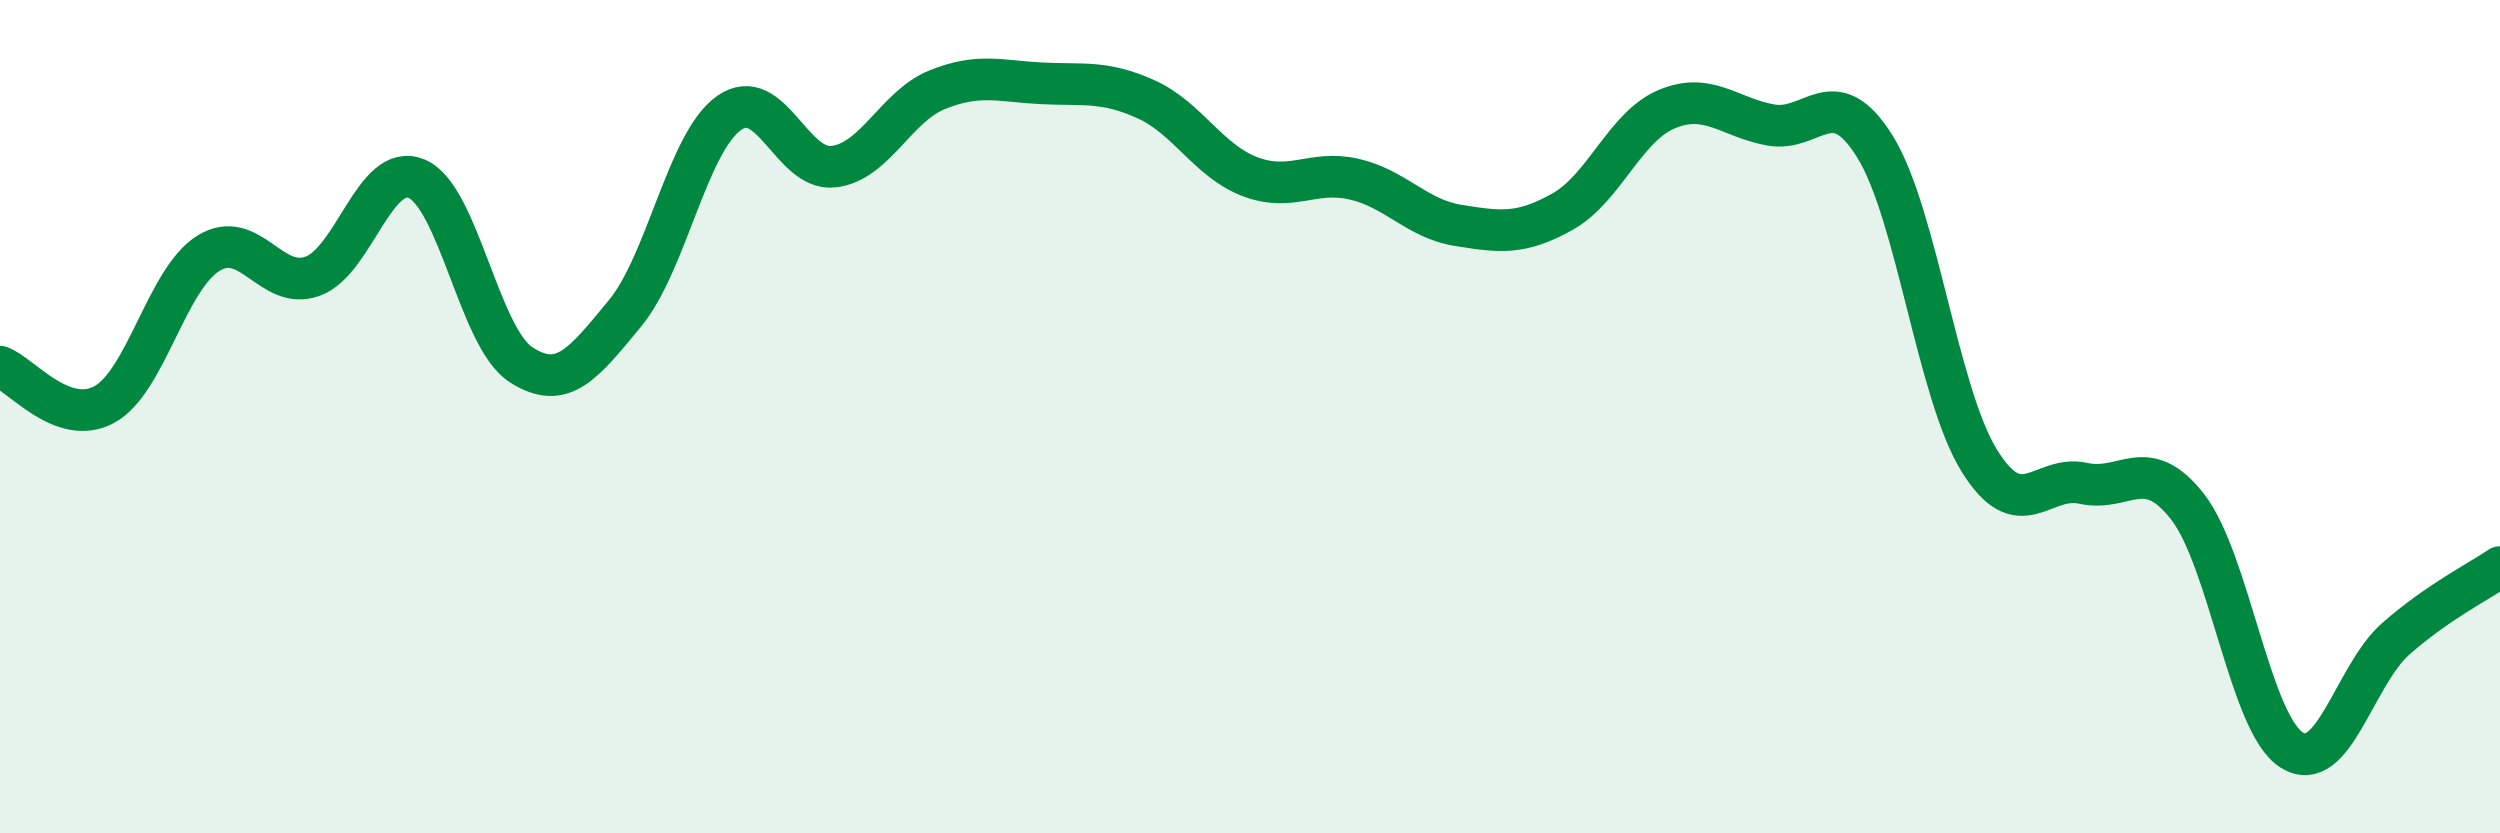
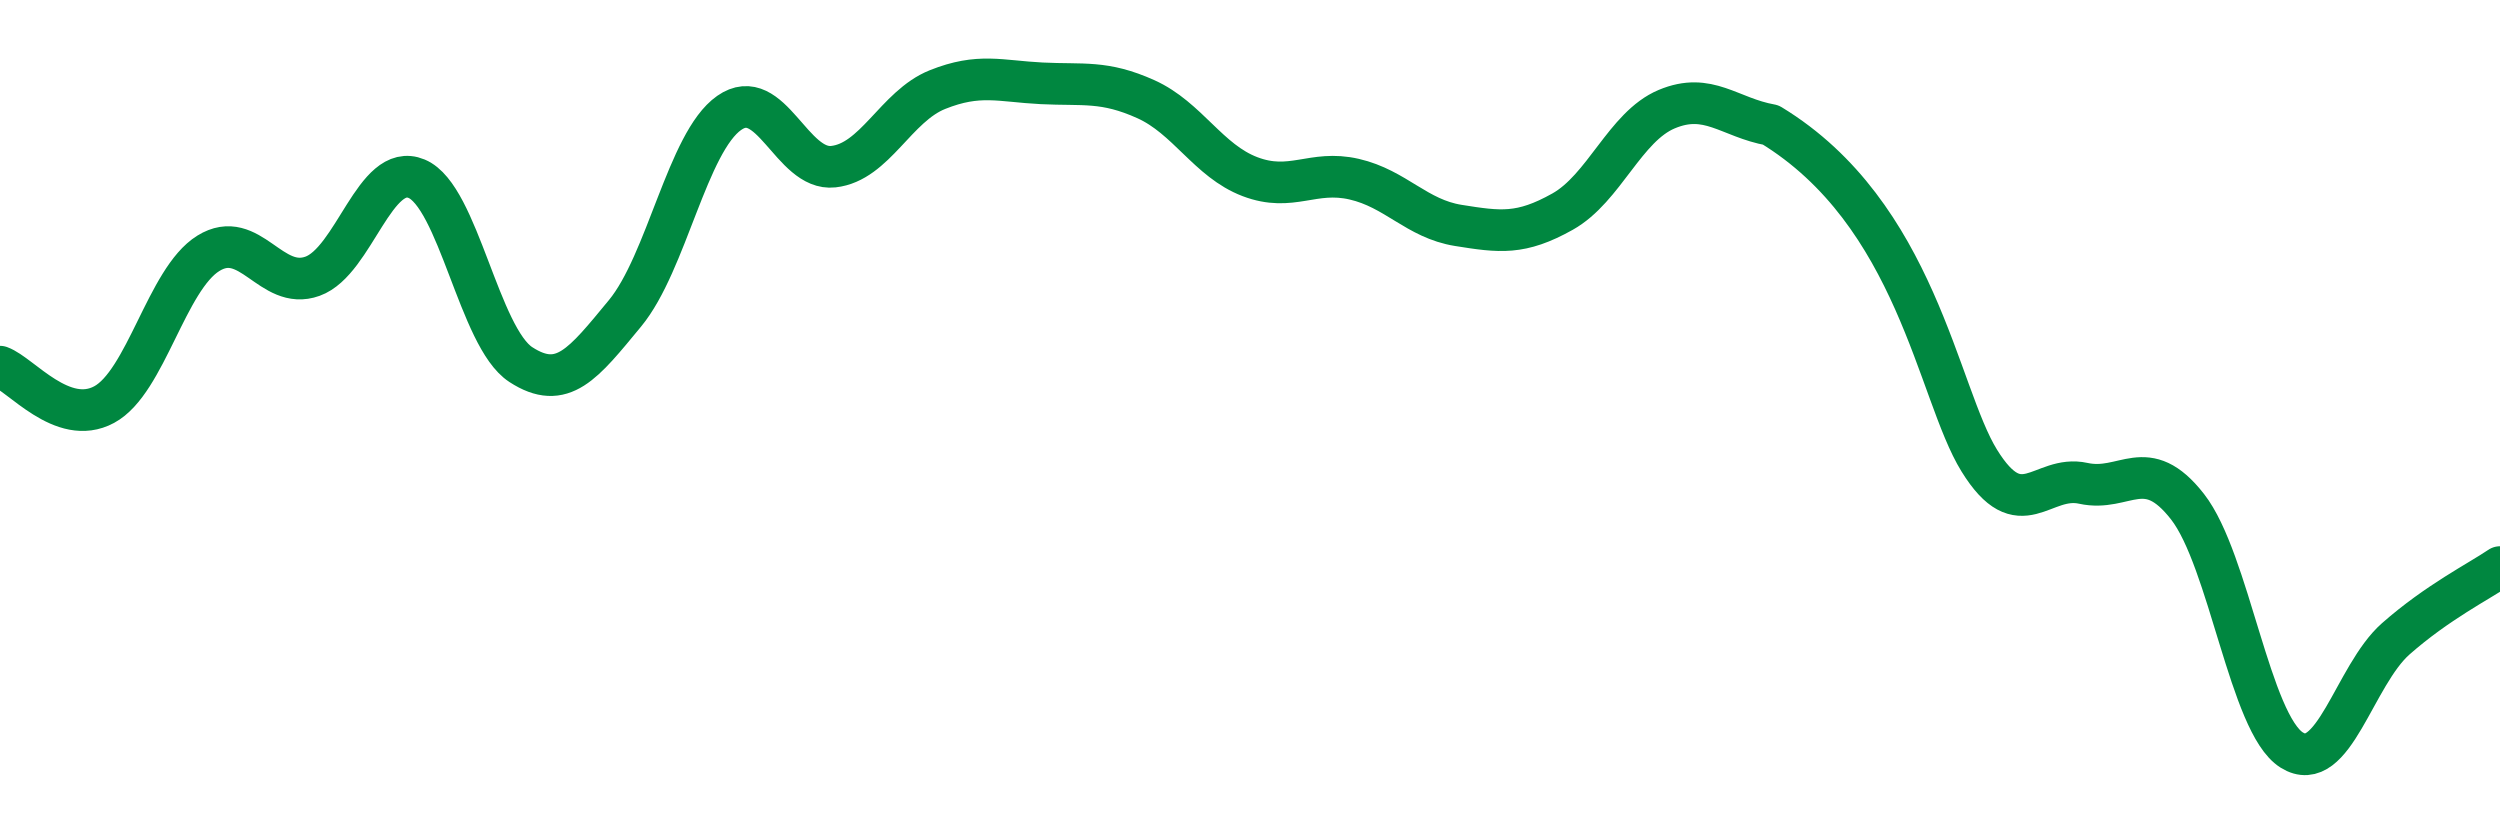
<svg xmlns="http://www.w3.org/2000/svg" width="60" height="20" viewBox="0 0 60 20">
-   <path d="M 0,8.8 C 0.5,8.98 1.5,10.25 2.5,9.71 C 3.5,9.17 4,6.7 5,6.08 C 6,5.46 6.5,6.99 7.5,6.63 C 8.5,6.27 9,3.87 10,4.29 C 11,4.71 11.5,8.1 12.5,8.75 C 13.5,9.4 14,8.73 15,7.52 C 16,6.31 16.5,3.41 17.5,2.71 C 18.5,2.01 19,4.11 20,4 C 21,3.89 21.5,2.55 22.5,2.15 C 23.5,1.75 24,1.95 25,2 C 26,2.05 26.5,1.93 27.5,2.38 C 28.5,2.83 29,3.86 30,4.24 C 31,4.62 31.5,4.07 32.5,4.3 C 33.5,4.53 34,5.25 35,5.41 C 36,5.57 36.5,5.64 37.5,5.08 C 38.5,4.52 39,3.04 40,2.62 C 41,2.2 41.5,2.82 42.5,3 C 43.5,3.18 44,1.91 45,3.52 C 46,5.13 46.5,9.43 47.5,11.05 C 48.5,12.67 49,11.38 50,11.6 C 51,11.82 51.5,10.88 52.5,12.16 C 53.5,13.44 54,17.37 55,18 C 56,18.63 56.5,16.21 57.5,15.33 C 58.5,14.45 59.5,13.95 60,13.61L60 20L0 20Z" fill="#008740" opacity="0.1" stroke-linecap="round" stroke-linejoin="round" />
-   <path d="M 0,8.8 C 0.5,8.98 1.5,10.25 2.5,9.71 C 3.5,9.17 4,6.7 5,6.08 C 6,5.46 6.5,6.99 7.5,6.63 C 8.5,6.27 9,3.87 10,4.29 C 11,4.71 11.5,8.1 12.5,8.75 C 13.5,9.4 14,8.73 15,7.52 C 16,6.31 16.5,3.41 17.5,2.71 C 18.5,2.01 19,4.11 20,4 C 21,3.89 21.5,2.55 22.5,2.15 C 23.5,1.75 24,1.95 25,2 C 26,2.05 26.5,1.93 27.5,2.38 C 28.5,2.83 29,3.86 30,4.24 C 31,4.62 31.5,4.07 32.5,4.3 C 33.5,4.53 34,5.25 35,5.41 C 36,5.57 36.5,5.64 37.5,5.08 C 38.5,4.52 39,3.04 40,2.62 C 41,2.2 41.5,2.82 42.5,3 C 43.5,3.18 44,1.91 45,3.52 C 46,5.13 46.5,9.43 47.5,11.05 C 48.5,12.67 49,11.38 50,11.6 C 51,11.82 51.5,10.88 52.5,12.16 C 53.5,13.44 54,17.37 55,18 C 56,18.63 56.5,16.21 57.5,15.33 C 58.5,14.45 59.5,13.95 60,13.61" stroke="#008740" stroke-width="1" fill="none" stroke-linecap="round" stroke-linejoin="round" />
+   <path d="M 0,8.8 C 0.5,8.98 1.5,10.25 2.5,9.71 C 3.5,9.17 4,6.7 5,6.08 C 6,5.46 6.5,6.99 7.5,6.63 C 8.5,6.27 9,3.87 10,4.29 C 11,4.71 11.5,8.1 12.5,8.75 C 13.5,9.4 14,8.73 15,7.52 C 16,6.31 16.5,3.41 17.5,2.71 C 18.5,2.01 19,4.11 20,4 C 21,3.89 21.5,2.55 22.5,2.15 C 23.5,1.75 24,1.95 25,2 C 26,2.05 26.5,1.93 27.5,2.38 C 28.5,2.83 29,3.86 30,4.24 C 31,4.62 31.5,4.07 32.5,4.3 C 33.5,4.53 34,5.25 35,5.41 C 36,5.57 36.5,5.64 37.5,5.08 C 38.5,4.52 39,3.04 40,2.62 C 41,2.2 41.5,2.82 42.5,3 C 46,5.13 46.5,9.43 47.5,11.05 C 48.5,12.67 49,11.38 50,11.6 C 51,11.82 51.5,10.88 52.5,12.16 C 53.5,13.44 54,17.37 55,18 C 56,18.63 56.5,16.21 57.5,15.33 C 58.5,14.45 59.5,13.95 60,13.61" stroke="#008740" stroke-width="1" fill="none" stroke-linecap="round" stroke-linejoin="round" />
</svg>